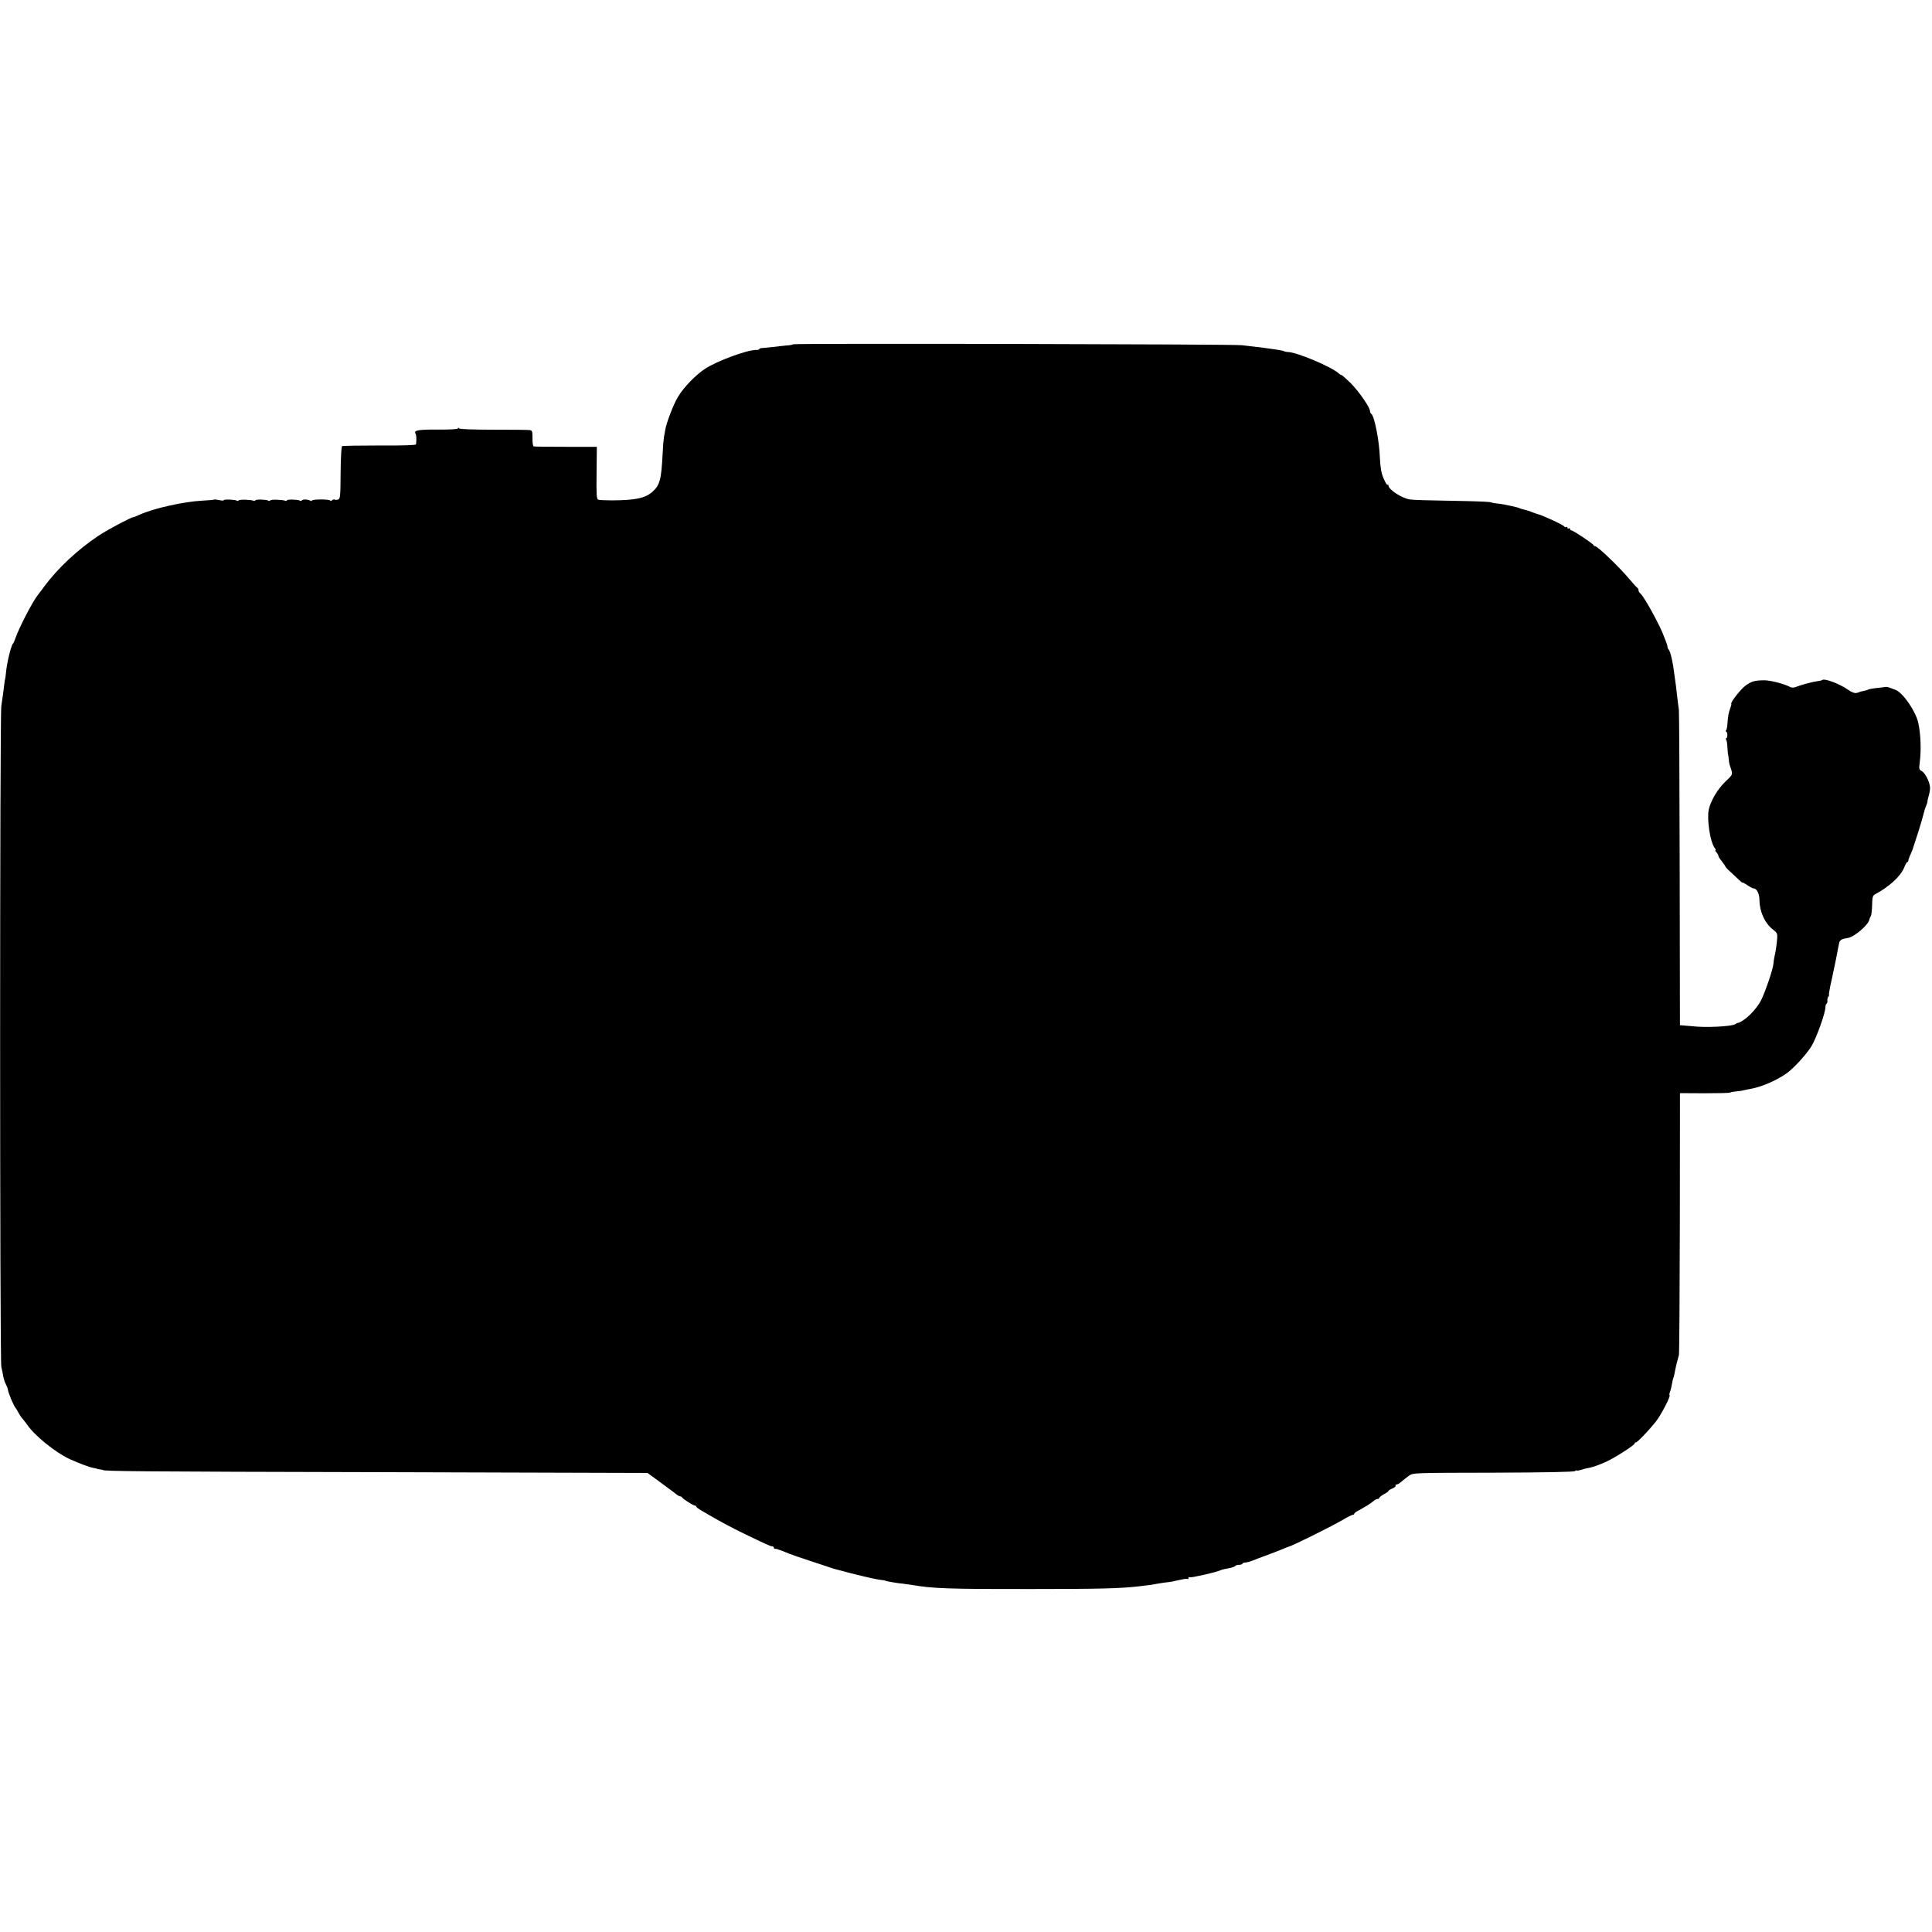
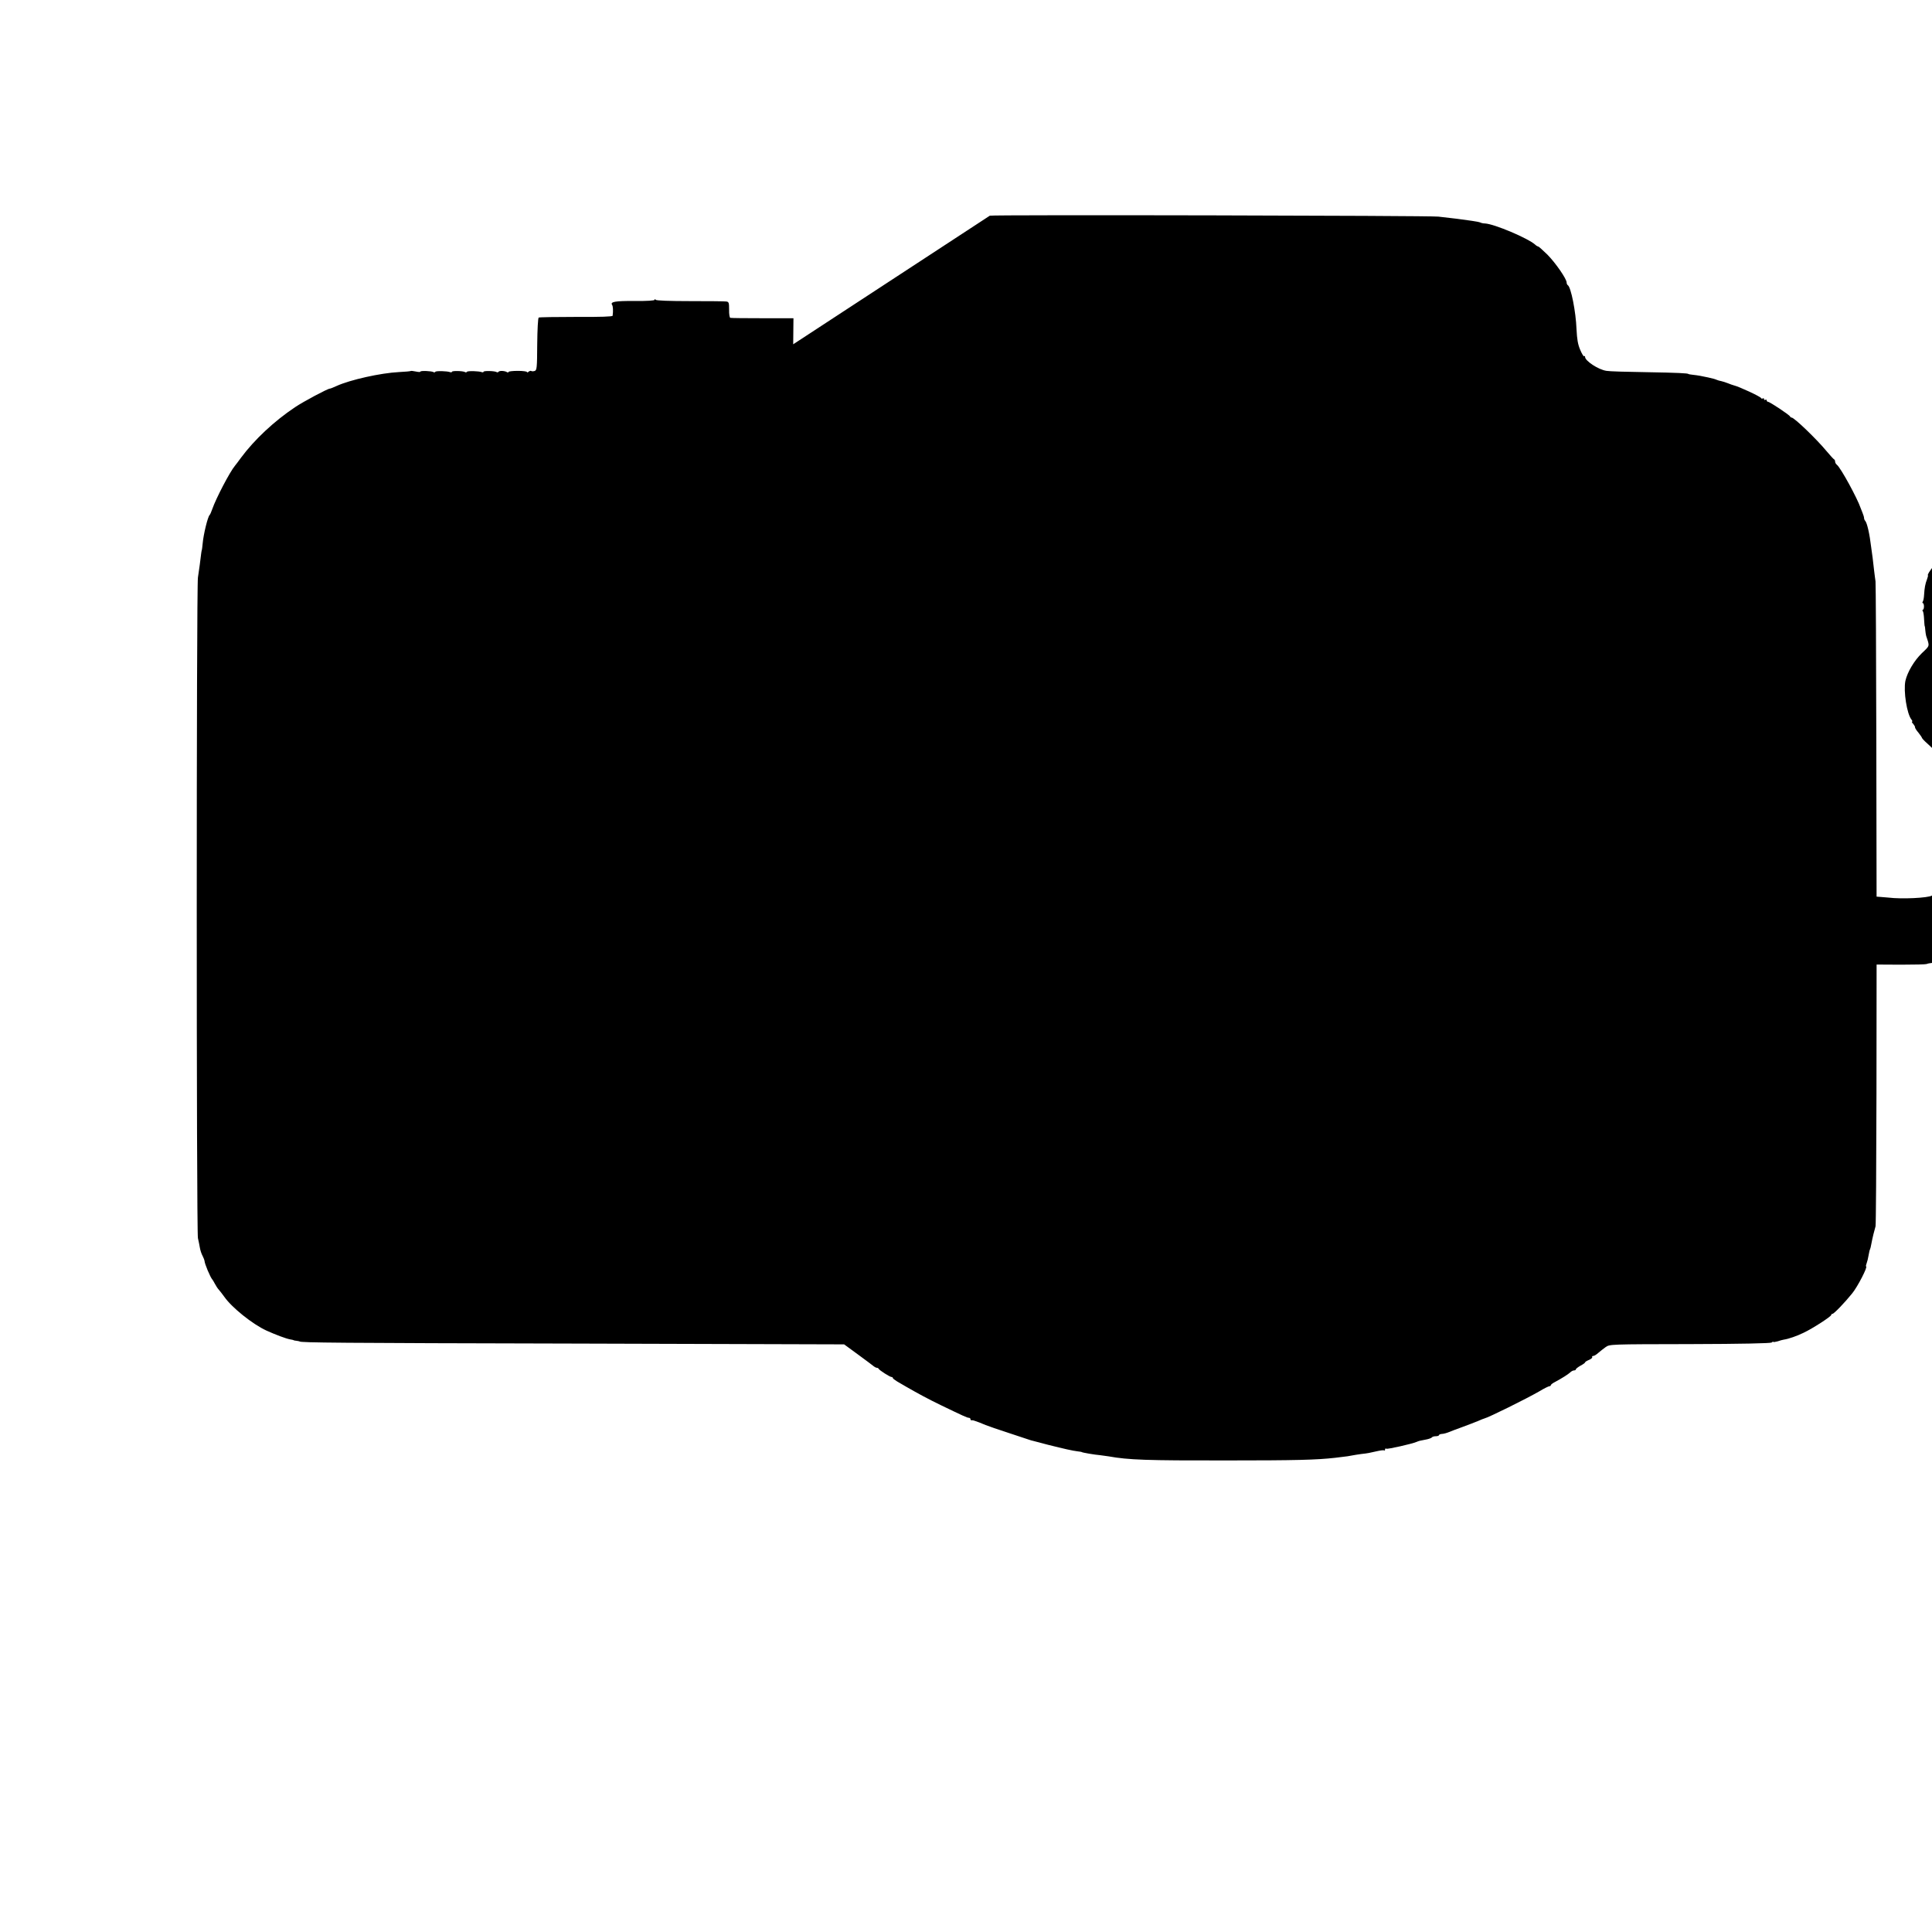
<svg xmlns="http://www.w3.org/2000/svg" version="1.0" width="1468pt" height="1468pt" viewBox="0 0 1468 1468" preserveAspectRatio="xMidYMid meet">
  <g transform="translate(0,1468) scale(0.1,-0.1)" fill="#000000" stroke="none">
-     <path d="M6027 12064 c-3 -3 -25 -8 -49 -9 -24 -2 -68 -7 -98 -11 -30 -3 -67 -7 -82 -8 -16 0 -28 -4 -28 -8 0 -4 -10 -7 -22 -7 -65 3 -302 -84 -392 -144 -71 -47 -162 -141 -205 -213 -31 -50 -88 -198 -96 -248 -2 -11 -6 -37 -10 -56 -3 -19 -8 -75 -10 -125 -10 -200 -21 -242 -79 -293 -54 -47 -128 -63 -303 -64 -50 0 -98 2 -107 5 -13 5 -15 34 -13 204 l2 198 -235 0 c-129 0 -239 1 -245 3 -5 1 -10 29 -9 61 0 53 -2 60 -20 63 -12 2 -136 3 -276 3 -158 0 -258 4 -262 10 -5 7 -8 7 -8 0 0 -6 -57 -10 -153 -9 -147 1 -186 -6 -170 -30 7 -9 9 -45 4 -82 -1 -7 -90 -10 -277 -9 -151 0 -280 -2 -285 -5 -5 -4 -10 -90 -11 -203 -1 -184 -3 -197 -20 -203 -11 -3 -22 -3 -25 0 -4 3 -12 1 -20 -5 -7 -6 -13 -8 -13 -3 0 5 -32 9 -70 9 -39 0 -70 -4 -70 -8 0 -5 -5 -5 -11 -2 -17 11 -59 13 -65 3 -3 -4 -10 -6 -15 -2 -15 9 -99 11 -99 2 0 -4 -6 -5 -12 -3 -23 9 -109 11 -114 3 -3 -5 -10 -6 -15 -2 -15 9 -99 11 -99 2 0 -4 -6 -5 -13 -3 -22 9 -108 11 -113 3 -3 -5 -10 -6 -15 -2 -14 8 -99 12 -99 3 0 -4 -16 -3 -34 1 -19 4 -37 6 -39 4 -2 -2 -42 -6 -88 -8 -141 -7 -373 -59 -476 -106 -24 -11 -46 -20 -51 -20 -16 0 -202 -99 -264 -141 -159 -106 -309 -247 -410 -383 -20 -28 -41 -55 -46 -61 -39 -46 -145 -249 -173 -330 -8 -22 -16 -42 -20 -45 -14 -12 -47 -147 -53 -216 -3 -27 -5 -49 -6 -49 -1 0 -3 -11 -5 -25 -5 -46 -17 -134 -25 -185 -12 -69 -12 -4969 0 -5020 5 -22 12 -55 15 -74 3 -18 12 -46 21 -62 8 -16 14 -32 14 -36 0 -21 45 -128 60 -143 3 -3 11 -17 19 -32 8 -15 21 -36 30 -45 9 -10 27 -34 41 -53 57 -82 214 -208 320 -257 71 -32 148 -61 180 -67 14 -2 26 -5 28 -7 1 -1 11 -3 22 -4 11 -1 21 -4 23 -5 9 -9 275 -12 2100 -16 l2037 -6 108 -79 c59 -43 112 -83 119 -89 7 -5 16 -10 22 -10 5 0 11 -3 13 -7 4 -11 86 -63 98 -63 5 0 10 -3 10 -7 0 -5 15 -16 33 -27 17 -10 48 -28 67 -39 94 -54 164 -92 265 -141 168 -81 200 -96 213 -96 7 0 12 -5 12 -10 0 -6 3 -9 8 -9 4 1 10 0 15 -1 4 -1 10 -3 15 -5 11 -3 44 -16 77 -30 17 -7 95 -34 175 -60 80 -26 152 -50 160 -53 8 -3 20 -6 25 -7 6 -2 57 -15 114 -30 124 -31 185 -45 226 -50 17 -2 30 -4 30 -5 0 -4 101 -21 140 -24 17 -2 46 -6 65 -9 150 -27 288 -32 895 -31 527 0 683 4 825 20 19 2 49 6 65 8 17 1 44 6 60 9 17 3 50 9 75 12 48 5 61 8 127 23 23 5 44 7 48 4 3 -3 5 0 5 7 0 7 4 10 10 6 8 -5 193 36 230 52 20 8 19 8 67 17 24 4 45 12 49 17 3 5 16 9 30 9 13 0 24 4 24 8 0 4 8 8 18 9 19 1 39 7 62 16 8 4 51 20 95 36 44 16 98 37 120 46 22 10 45 19 50 20 33 8 312 146 417 206 36 22 71 39 77 39 6 0 11 4 11 8 0 5 15 16 33 25 52 28 98 57 114 72 8 8 21 15 29 15 8 0 14 4 14 8 0 5 16 17 35 28 19 10 35 21 35 25 0 4 13 12 30 19 16 7 27 16 24 21 -3 5 1 9 8 9 7 0 24 10 38 23 14 12 39 32 56 44 31 22 32 22 640 23 399 1 613 6 622 12 6 6 12 8 12 5 0 -3 15 -1 33 4 17 6 39 12 47 13 35 5 99 27 150 52 70 33 210 124 210 135 0 5 5 9 10 9 11 0 93 85 150 156 42 52 120 204 105 204 -2 0 -1 10 4 23 5 13 12 41 15 61 4 21 8 42 11 46 2 3 7 22 10 41 3 19 11 52 16 74 6 22 13 49 16 60 3 11 6 463 7 1005 l1 984 185 -1 c102 0 189 2 195 5 5 3 26 7 45 9 19 1 46 5 60 9 14 3 36 8 50 10 87 16 197 63 276 119 54 38 151 145 189 207 38 64 105 252 105 294 0 12 4 25 9 28 5 4 8 14 6 24 -1 9 2 23 8 30 5 6 7 12 4 12 -2 0 2 28 9 63 8 34 19 85 24 112 6 28 13 61 16 75 3 14 7 34 9 45 8 42 15 81 20 102 5 21 22 30 66 36 49 8 157 100 163 140 1 7 6 18 11 26 5 8 9 46 10 85 1 58 5 71 21 80 110 59 194 136 222 203 9 24 20 43 25 43 4 0 7 5 7 10 0 6 7 27 17 48 9 20 17 39 17 42 1 3 19 58 40 123 20 64 39 129 42 143 3 15 11 42 19 60 8 19 12 34 10 34 -1 0 3 19 10 43 7 23 11 53 10 67 -5 44 -38 108 -63 121 -21 12 -22 17 -15 68 12 91 7 216 -11 297 -19 89 -117 231 -173 252 -15 5 -37 14 -48 18 -11 4 -24 6 -30 4 -5 -1 -28 -4 -50 -6 -40 -4 -80 -11 -80 -14 0 -1 -8 -3 -17 -6 -10 -2 -26 -6 -35 -8 -10 -3 -18 -5 -18 -6 0 -1 -10 -3 -21 -6 -13 -2 -38 8 -60 24 -65 46 -182 90 -198 75 -3 -3 -20 -7 -38 -9 -34 -4 -124 -28 -166 -45 -14 -5 -29 -5 -40 1 -41 23 -150 51 -196 51 -72 -1 -96 -7 -141 -39 -36 -25 -119 -131 -110 -140 2 -2 -1 -16 -7 -31 -13 -33 -19 -66 -22 -116 -1 -22 -5 -46 -10 -53 -4 -6 -4 -12 1 -12 4 0 8 -11 8 -25 0 -14 -4 -25 -8 -25 -5 0 -5 -6 0 -12 4 -7 8 -35 9 -63 2 -27 3 -50 5 -50 1 0 3 -13 4 -30 1 -16 5 -37 7 -45 27 -80 29 -71 -33 -130 -58 -56 -110 -144 -125 -210 -16 -78 11 -253 47 -296 6 -8 8 -14 4 -14 -5 0 -1 -8 8 -17 8 -10 15 -21 14 -26 -1 -4 10 -23 26 -41 15 -19 27 -37 27 -40 0 -3 18 -23 41 -43 23 -21 52 -48 65 -61 13 -13 24 -21 24 -18 0 3 16 -6 36 -19 20 -14 41 -25 46 -25 26 0 46 -37 47 -89 1 -90 42 -178 104 -225 29 -22 33 -31 31 -63 -3 -44 -12 -107 -21 -143 -3 -14 -7 -38 -8 -55 -4 -42 -59 -204 -92 -272 -38 -77 -131 -167 -183 -177 -3 -1 -9 -4 -15 -8 -29 -18 -230 -28 -332 -15 -18 2 -45 4 -61 5 l-27 2 -2 1183 c-1 650 -4 1196 -6 1212 -3 17 -7 55 -11 85 -3 30 -9 73 -11 95 -3 22 -8 58 -11 80 -12 102 -31 184 -45 200 -5 5 -9 15 -9 21 0 7 -5 25 -12 41 -6 15 -12 30 -13 33 -26 77 -151 306 -181 331 -8 6 -14 17 -14 24 0 8 -3 15 -7 17 -5 2 -30 30 -58 63 -76 92 -246 255 -265 255 -5 0 -10 4 -12 8 -4 12 -155 112 -168 112 -5 0 -10 5 -10 11 0 5 -4 7 -10 4 -5 -3 -10 -1 -10 5 0 6 -4 9 -9 6 -5 -4 -11 -3 -13 2 -5 12 -169 88 -208 97 -8 2 -28 9 -45 16 -16 6 -39 14 -50 16 -11 2 -27 6 -35 10 -17 7 -22 8 -65 18 -50 11 -78 16 -115 20 -19 2 -35 5 -35 6 0 6 -83 10 -317 14 -147 2 -285 6 -305 10 -62 9 -163 76 -163 106 0 7 -3 9 -7 5 -4 -3 -17 18 -30 49 -18 42 -24 80 -28 157 -5 133 -42 319 -66 334 -5 3 -9 12 -9 20 0 28 -84 149 -146 212 -35 34 -66 62 -70 62 -4 0 -15 6 -23 14 -55 49 -310 157 -381 161 -14 0 -30 4 -35 7 -6 3 -35 9 -65 13 -30 4 -66 9 -80 11 -14 2 -50 7 -80 10 -30 3 -73 8 -95 11 -56 8 -3400 15 -3408 7z" />
+     <path d="M6027 12064 l2 198 -235 0 c-129 0 -239 1 -245 3 -5 1 -10 29 -9 61 0 53 -2 60 -20 63 -12 2 -136 3 -276 3 -158 0 -258 4 -262 10 -5 7 -8 7 -8 0 0 -6 -57 -10 -153 -9 -147 1 -186 -6 -170 -30 7 -9 9 -45 4 -82 -1 -7 -90 -10 -277 -9 -151 0 -280 -2 -285 -5 -5 -4 -10 -90 -11 -203 -1 -184 -3 -197 -20 -203 -11 -3 -22 -3 -25 0 -4 3 -12 1 -20 -5 -7 -6 -13 -8 -13 -3 0 5 -32 9 -70 9 -39 0 -70 -4 -70 -8 0 -5 -5 -5 -11 -2 -17 11 -59 13 -65 3 -3 -4 -10 -6 -15 -2 -15 9 -99 11 -99 2 0 -4 -6 -5 -12 -3 -23 9 -109 11 -114 3 -3 -5 -10 -6 -15 -2 -15 9 -99 11 -99 2 0 -4 -6 -5 -13 -3 -22 9 -108 11 -113 3 -3 -5 -10 -6 -15 -2 -14 8 -99 12 -99 3 0 -4 -16 -3 -34 1 -19 4 -37 6 -39 4 -2 -2 -42 -6 -88 -8 -141 -7 -373 -59 -476 -106 -24 -11 -46 -20 -51 -20 -16 0 -202 -99 -264 -141 -159 -106 -309 -247 -410 -383 -20 -28 -41 -55 -46 -61 -39 -46 -145 -249 -173 -330 -8 -22 -16 -42 -20 -45 -14 -12 -47 -147 -53 -216 -3 -27 -5 -49 -6 -49 -1 0 -3 -11 -5 -25 -5 -46 -17 -134 -25 -185 -12 -69 -12 -4969 0 -5020 5 -22 12 -55 15 -74 3 -18 12 -46 21 -62 8 -16 14 -32 14 -36 0 -21 45 -128 60 -143 3 -3 11 -17 19 -32 8 -15 21 -36 30 -45 9 -10 27 -34 41 -53 57 -82 214 -208 320 -257 71 -32 148 -61 180 -67 14 -2 26 -5 28 -7 1 -1 11 -3 22 -4 11 -1 21 -4 23 -5 9 -9 275 -12 2100 -16 l2037 -6 108 -79 c59 -43 112 -83 119 -89 7 -5 16 -10 22 -10 5 0 11 -3 13 -7 4 -11 86 -63 98 -63 5 0 10 -3 10 -7 0 -5 15 -16 33 -27 17 -10 48 -28 67 -39 94 -54 164 -92 265 -141 168 -81 200 -96 213 -96 7 0 12 -5 12 -10 0 -6 3 -9 8 -9 4 1 10 0 15 -1 4 -1 10 -3 15 -5 11 -3 44 -16 77 -30 17 -7 95 -34 175 -60 80 -26 152 -50 160 -53 8 -3 20 -6 25 -7 6 -2 57 -15 114 -30 124 -31 185 -45 226 -50 17 -2 30 -4 30 -5 0 -4 101 -21 140 -24 17 -2 46 -6 65 -9 150 -27 288 -32 895 -31 527 0 683 4 825 20 19 2 49 6 65 8 17 1 44 6 60 9 17 3 50 9 75 12 48 5 61 8 127 23 23 5 44 7 48 4 3 -3 5 0 5 7 0 7 4 10 10 6 8 -5 193 36 230 52 20 8 19 8 67 17 24 4 45 12 49 17 3 5 16 9 30 9 13 0 24 4 24 8 0 4 8 8 18 9 19 1 39 7 62 16 8 4 51 20 95 36 44 16 98 37 120 46 22 10 45 19 50 20 33 8 312 146 417 206 36 22 71 39 77 39 6 0 11 4 11 8 0 5 15 16 33 25 52 28 98 57 114 72 8 8 21 15 29 15 8 0 14 4 14 8 0 5 16 17 35 28 19 10 35 21 35 25 0 4 13 12 30 19 16 7 27 16 24 21 -3 5 1 9 8 9 7 0 24 10 38 23 14 12 39 32 56 44 31 22 32 22 640 23 399 1 613 6 622 12 6 6 12 8 12 5 0 -3 15 -1 33 4 17 6 39 12 47 13 35 5 99 27 150 52 70 33 210 124 210 135 0 5 5 9 10 9 11 0 93 85 150 156 42 52 120 204 105 204 -2 0 -1 10 4 23 5 13 12 41 15 61 4 21 8 42 11 46 2 3 7 22 10 41 3 19 11 52 16 74 6 22 13 49 16 60 3 11 6 463 7 1005 l1 984 185 -1 c102 0 189 2 195 5 5 3 26 7 45 9 19 1 46 5 60 9 14 3 36 8 50 10 87 16 197 63 276 119 54 38 151 145 189 207 38 64 105 252 105 294 0 12 4 25 9 28 5 4 8 14 6 24 -1 9 2 23 8 30 5 6 7 12 4 12 -2 0 2 28 9 63 8 34 19 85 24 112 6 28 13 61 16 75 3 14 7 34 9 45 8 42 15 81 20 102 5 21 22 30 66 36 49 8 157 100 163 140 1 7 6 18 11 26 5 8 9 46 10 85 1 58 5 71 21 80 110 59 194 136 222 203 9 24 20 43 25 43 4 0 7 5 7 10 0 6 7 27 17 48 9 20 17 39 17 42 1 3 19 58 40 123 20 64 39 129 42 143 3 15 11 42 19 60 8 19 12 34 10 34 -1 0 3 19 10 43 7 23 11 53 10 67 -5 44 -38 108 -63 121 -21 12 -22 17 -15 68 12 91 7 216 -11 297 -19 89 -117 231 -173 252 -15 5 -37 14 -48 18 -11 4 -24 6 -30 4 -5 -1 -28 -4 -50 -6 -40 -4 -80 -11 -80 -14 0 -1 -8 -3 -17 -6 -10 -2 -26 -6 -35 -8 -10 -3 -18 -5 -18 -6 0 -1 -10 -3 -21 -6 -13 -2 -38 8 -60 24 -65 46 -182 90 -198 75 -3 -3 -20 -7 -38 -9 -34 -4 -124 -28 -166 -45 -14 -5 -29 -5 -40 1 -41 23 -150 51 -196 51 -72 -1 -96 -7 -141 -39 -36 -25 -119 -131 -110 -140 2 -2 -1 -16 -7 -31 -13 -33 -19 -66 -22 -116 -1 -22 -5 -46 -10 -53 -4 -6 -4 -12 1 -12 4 0 8 -11 8 -25 0 -14 -4 -25 -8 -25 -5 0 -5 -6 0 -12 4 -7 8 -35 9 -63 2 -27 3 -50 5 -50 1 0 3 -13 4 -30 1 -16 5 -37 7 -45 27 -80 29 -71 -33 -130 -58 -56 -110 -144 -125 -210 -16 -78 11 -253 47 -296 6 -8 8 -14 4 -14 -5 0 -1 -8 8 -17 8 -10 15 -21 14 -26 -1 -4 10 -23 26 -41 15 -19 27 -37 27 -40 0 -3 18 -23 41 -43 23 -21 52 -48 65 -61 13 -13 24 -21 24 -18 0 3 16 -6 36 -19 20 -14 41 -25 46 -25 26 0 46 -37 47 -89 1 -90 42 -178 104 -225 29 -22 33 -31 31 -63 -3 -44 -12 -107 -21 -143 -3 -14 -7 -38 -8 -55 -4 -42 -59 -204 -92 -272 -38 -77 -131 -167 -183 -177 -3 -1 -9 -4 -15 -8 -29 -18 -230 -28 -332 -15 -18 2 -45 4 -61 5 l-27 2 -2 1183 c-1 650 -4 1196 -6 1212 -3 17 -7 55 -11 85 -3 30 -9 73 -11 95 -3 22 -8 58 -11 80 -12 102 -31 184 -45 200 -5 5 -9 15 -9 21 0 7 -5 25 -12 41 -6 15 -12 30 -13 33 -26 77 -151 306 -181 331 -8 6 -14 17 -14 24 0 8 -3 15 -7 17 -5 2 -30 30 -58 63 -76 92 -246 255 -265 255 -5 0 -10 4 -12 8 -4 12 -155 112 -168 112 -5 0 -10 5 -10 11 0 5 -4 7 -10 4 -5 -3 -10 -1 -10 5 0 6 -4 9 -9 6 -5 -4 -11 -3 -13 2 -5 12 -169 88 -208 97 -8 2 -28 9 -45 16 -16 6 -39 14 -50 16 -11 2 -27 6 -35 10 -17 7 -22 8 -65 18 -50 11 -78 16 -115 20 -19 2 -35 5 -35 6 0 6 -83 10 -317 14 -147 2 -285 6 -305 10 -62 9 -163 76 -163 106 0 7 -3 9 -7 5 -4 -3 -17 18 -30 49 -18 42 -24 80 -28 157 -5 133 -42 319 -66 334 -5 3 -9 12 -9 20 0 28 -84 149 -146 212 -35 34 -66 62 -70 62 -4 0 -15 6 -23 14 -55 49 -310 157 -381 161 -14 0 -30 4 -35 7 -6 3 -35 9 -65 13 -30 4 -66 9 -80 11 -14 2 -50 7 -80 10 -30 3 -73 8 -95 11 -56 8 -3400 15 -3408 7z" />
  </g>
</svg>